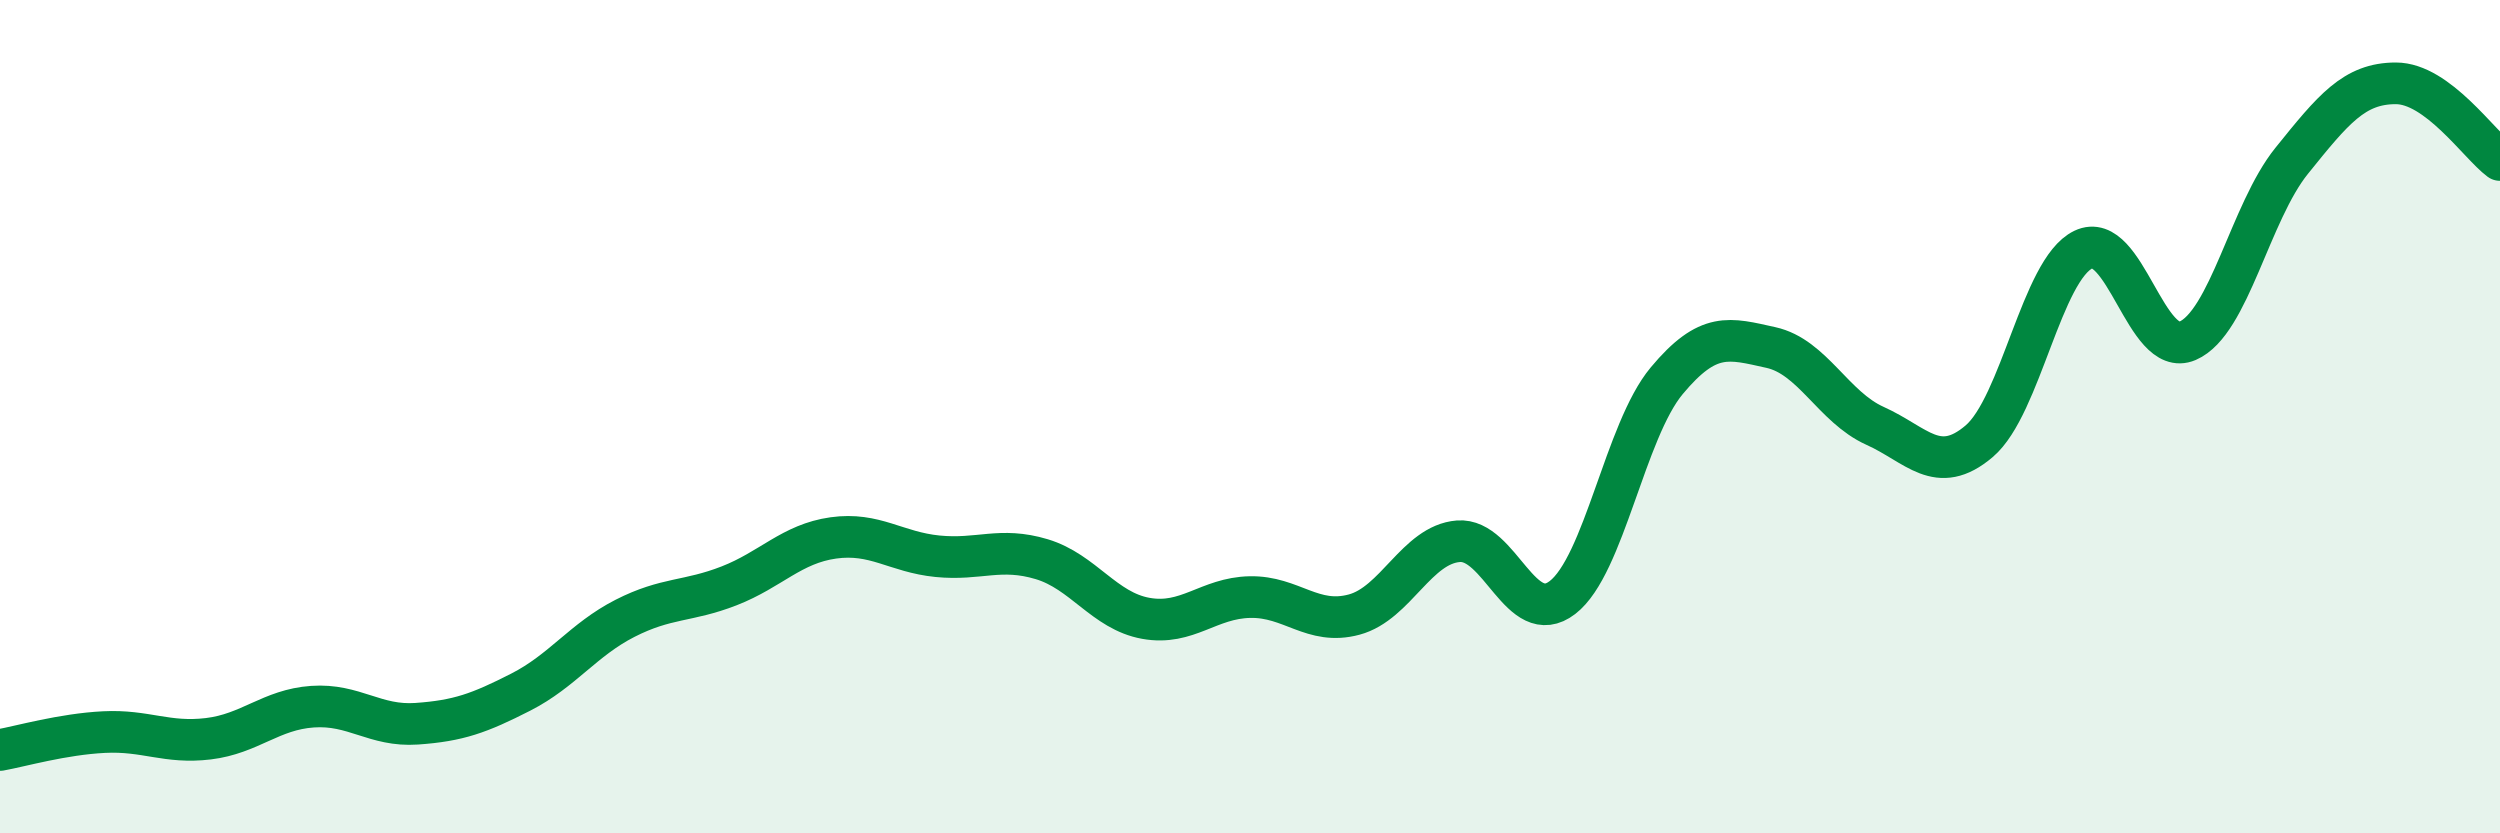
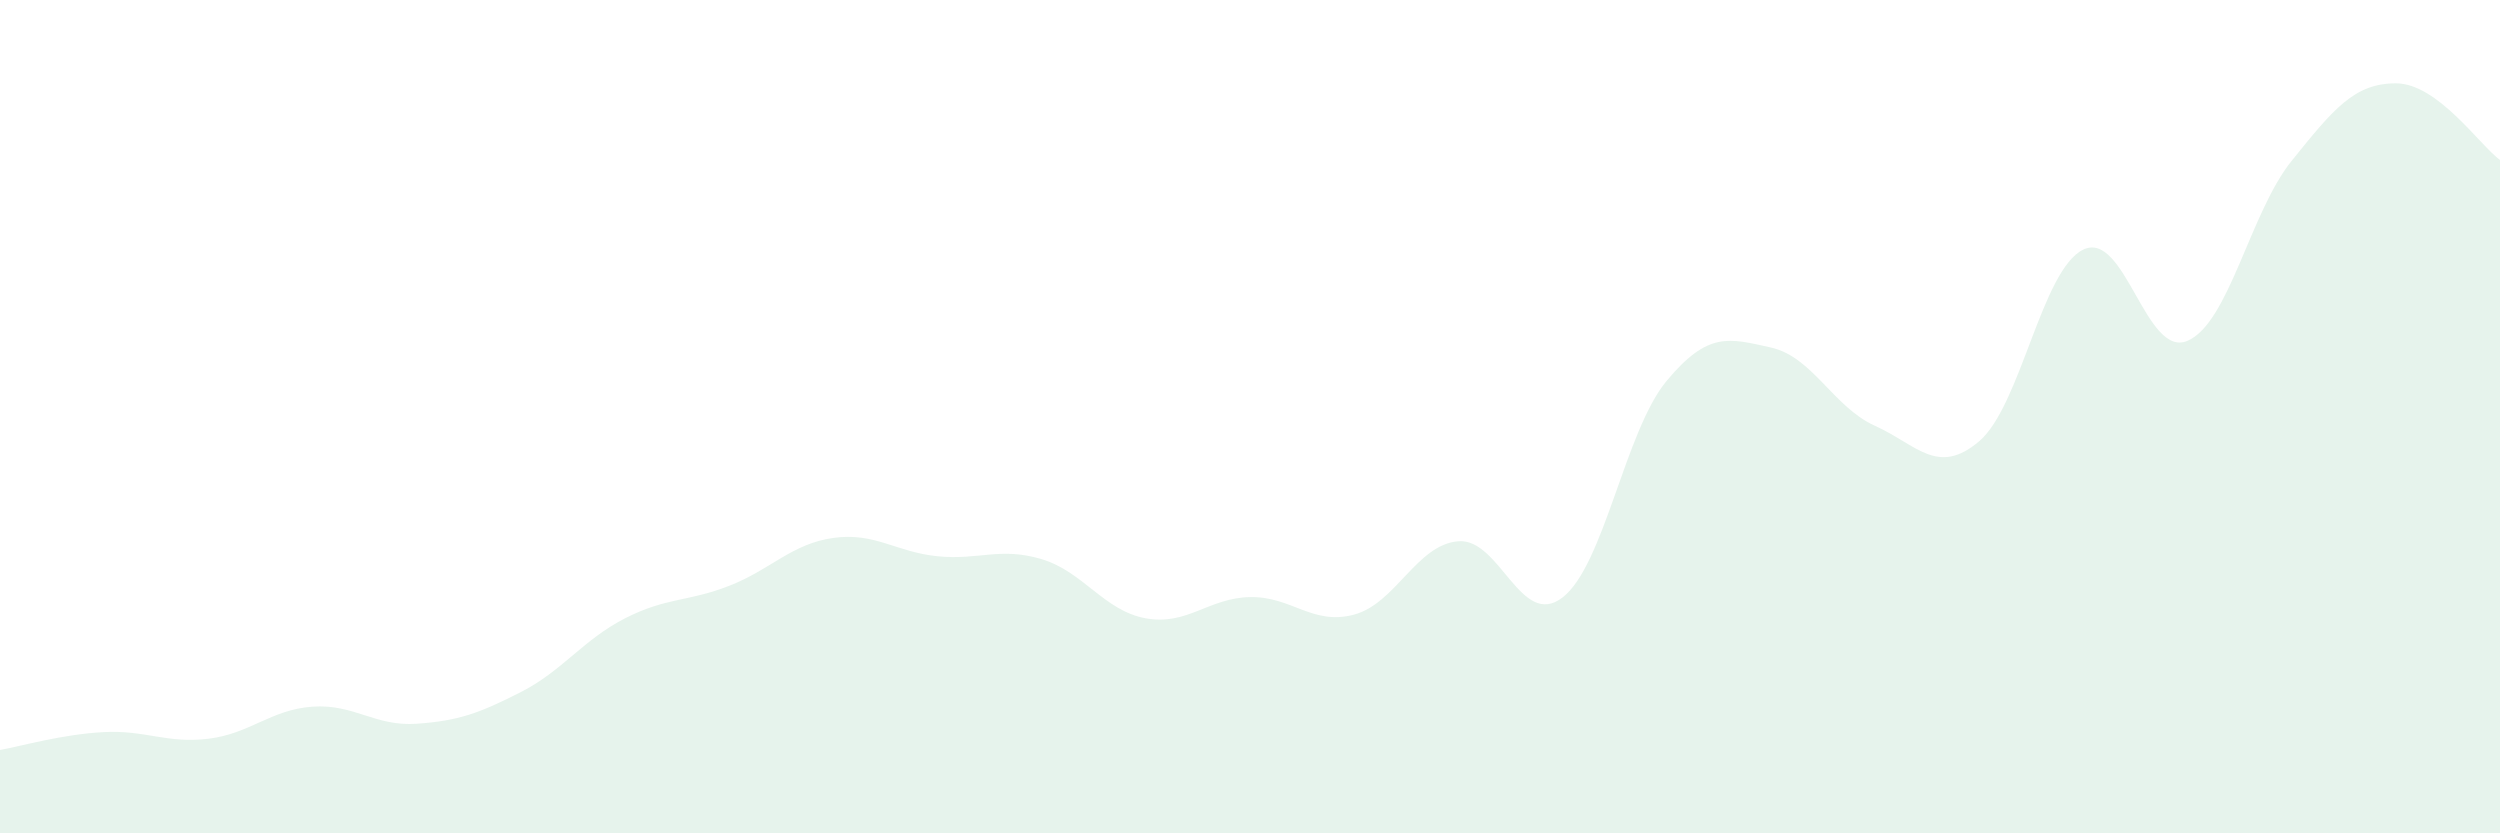
<svg xmlns="http://www.w3.org/2000/svg" width="60" height="20" viewBox="0 0 60 20">
  <path d="M 0,18 C 0.5,17.91 1.5,17.62 2.5,17.57 C 3.5,17.52 4,17.85 5,17.73 C 6,17.61 6.5,17.03 7.5,16.96 C 8.5,16.89 9,17.44 10,17.37 C 11,17.3 11.5,17.12 12.5,16.61 C 13.5,16.1 14,15.35 15,14.84 C 16,14.33 16.5,14.45 17.5,14.06 C 18.5,13.67 19,13.05 20,12.91 C 21,12.77 21.5,13.25 22.5,13.35 C 23.5,13.45 24,13.12 25,13.42 C 26,13.72 26.5,14.66 27.5,14.84 C 28.5,15.02 29,14.35 30,14.33 C 31,14.31 31.5,15.02 32.5,14.75 C 33.5,14.48 34,13.07 35,12.99 C 36,12.91 36.5,15.11 37.5,14.34 C 38.5,13.57 39,10.34 40,9.14 C 41,7.94 41.5,8.12 42.5,8.34 C 43.5,8.56 44,9.77 45,10.22 C 46,10.67 46.5,11.44 47.5,10.59 C 48.5,9.74 49,6.47 50,5.99 C 51,5.51 51.5,8.61 52.5,8.18 C 53.5,7.75 54,5.1 55,3.86 C 56,2.62 56.5,2 57.5,2 C 58.5,2 59.5,3.47 60,3.84L60 20L0 20Z" fill="#008740" opacity="0.1" stroke-linecap="round" stroke-linejoin="round" />
-   <path d="M 0,18 C 0.5,17.91 1.5,17.62 2.5,17.57 C 3.5,17.52 4,17.85 5,17.73 C 6,17.61 6.5,17.03 7.5,16.96 C 8.5,16.89 9,17.44 10,17.37 C 11,17.3 11.5,17.12 12.5,16.61 C 13.5,16.1 14,15.35 15,14.84 C 16,14.33 16.5,14.45 17.5,14.06 C 18.5,13.67 19,13.05 20,12.91 C 21,12.77 21.5,13.25 22.5,13.35 C 23.5,13.45 24,13.12 25,13.42 C 26,13.72 26.5,14.66 27.5,14.84 C 28.5,15.02 29,14.35 30,14.33 C 31,14.31 31.5,15.02 32.5,14.75 C 33.5,14.48 34,13.07 35,12.99 C 36,12.91 36.5,15.11 37.5,14.34 C 38.5,13.57 39,10.34 40,9.14 C 41,7.94 41.5,8.12 42.5,8.34 C 43.5,8.56 44,9.77 45,10.22 C 46,10.67 46.5,11.44 47.5,10.59 C 48.5,9.74 49,6.47 50,5.99 C 51,5.51 51.5,8.61 52.5,8.18 C 53.5,7.75 54,5.1 55,3.86 C 56,2.62 56.5,2 57.5,2 C 58.5,2 59.5,3.47 60,3.84" stroke="#008740" stroke-width="1" fill="none" stroke-linecap="round" stroke-linejoin="round" />
</svg>